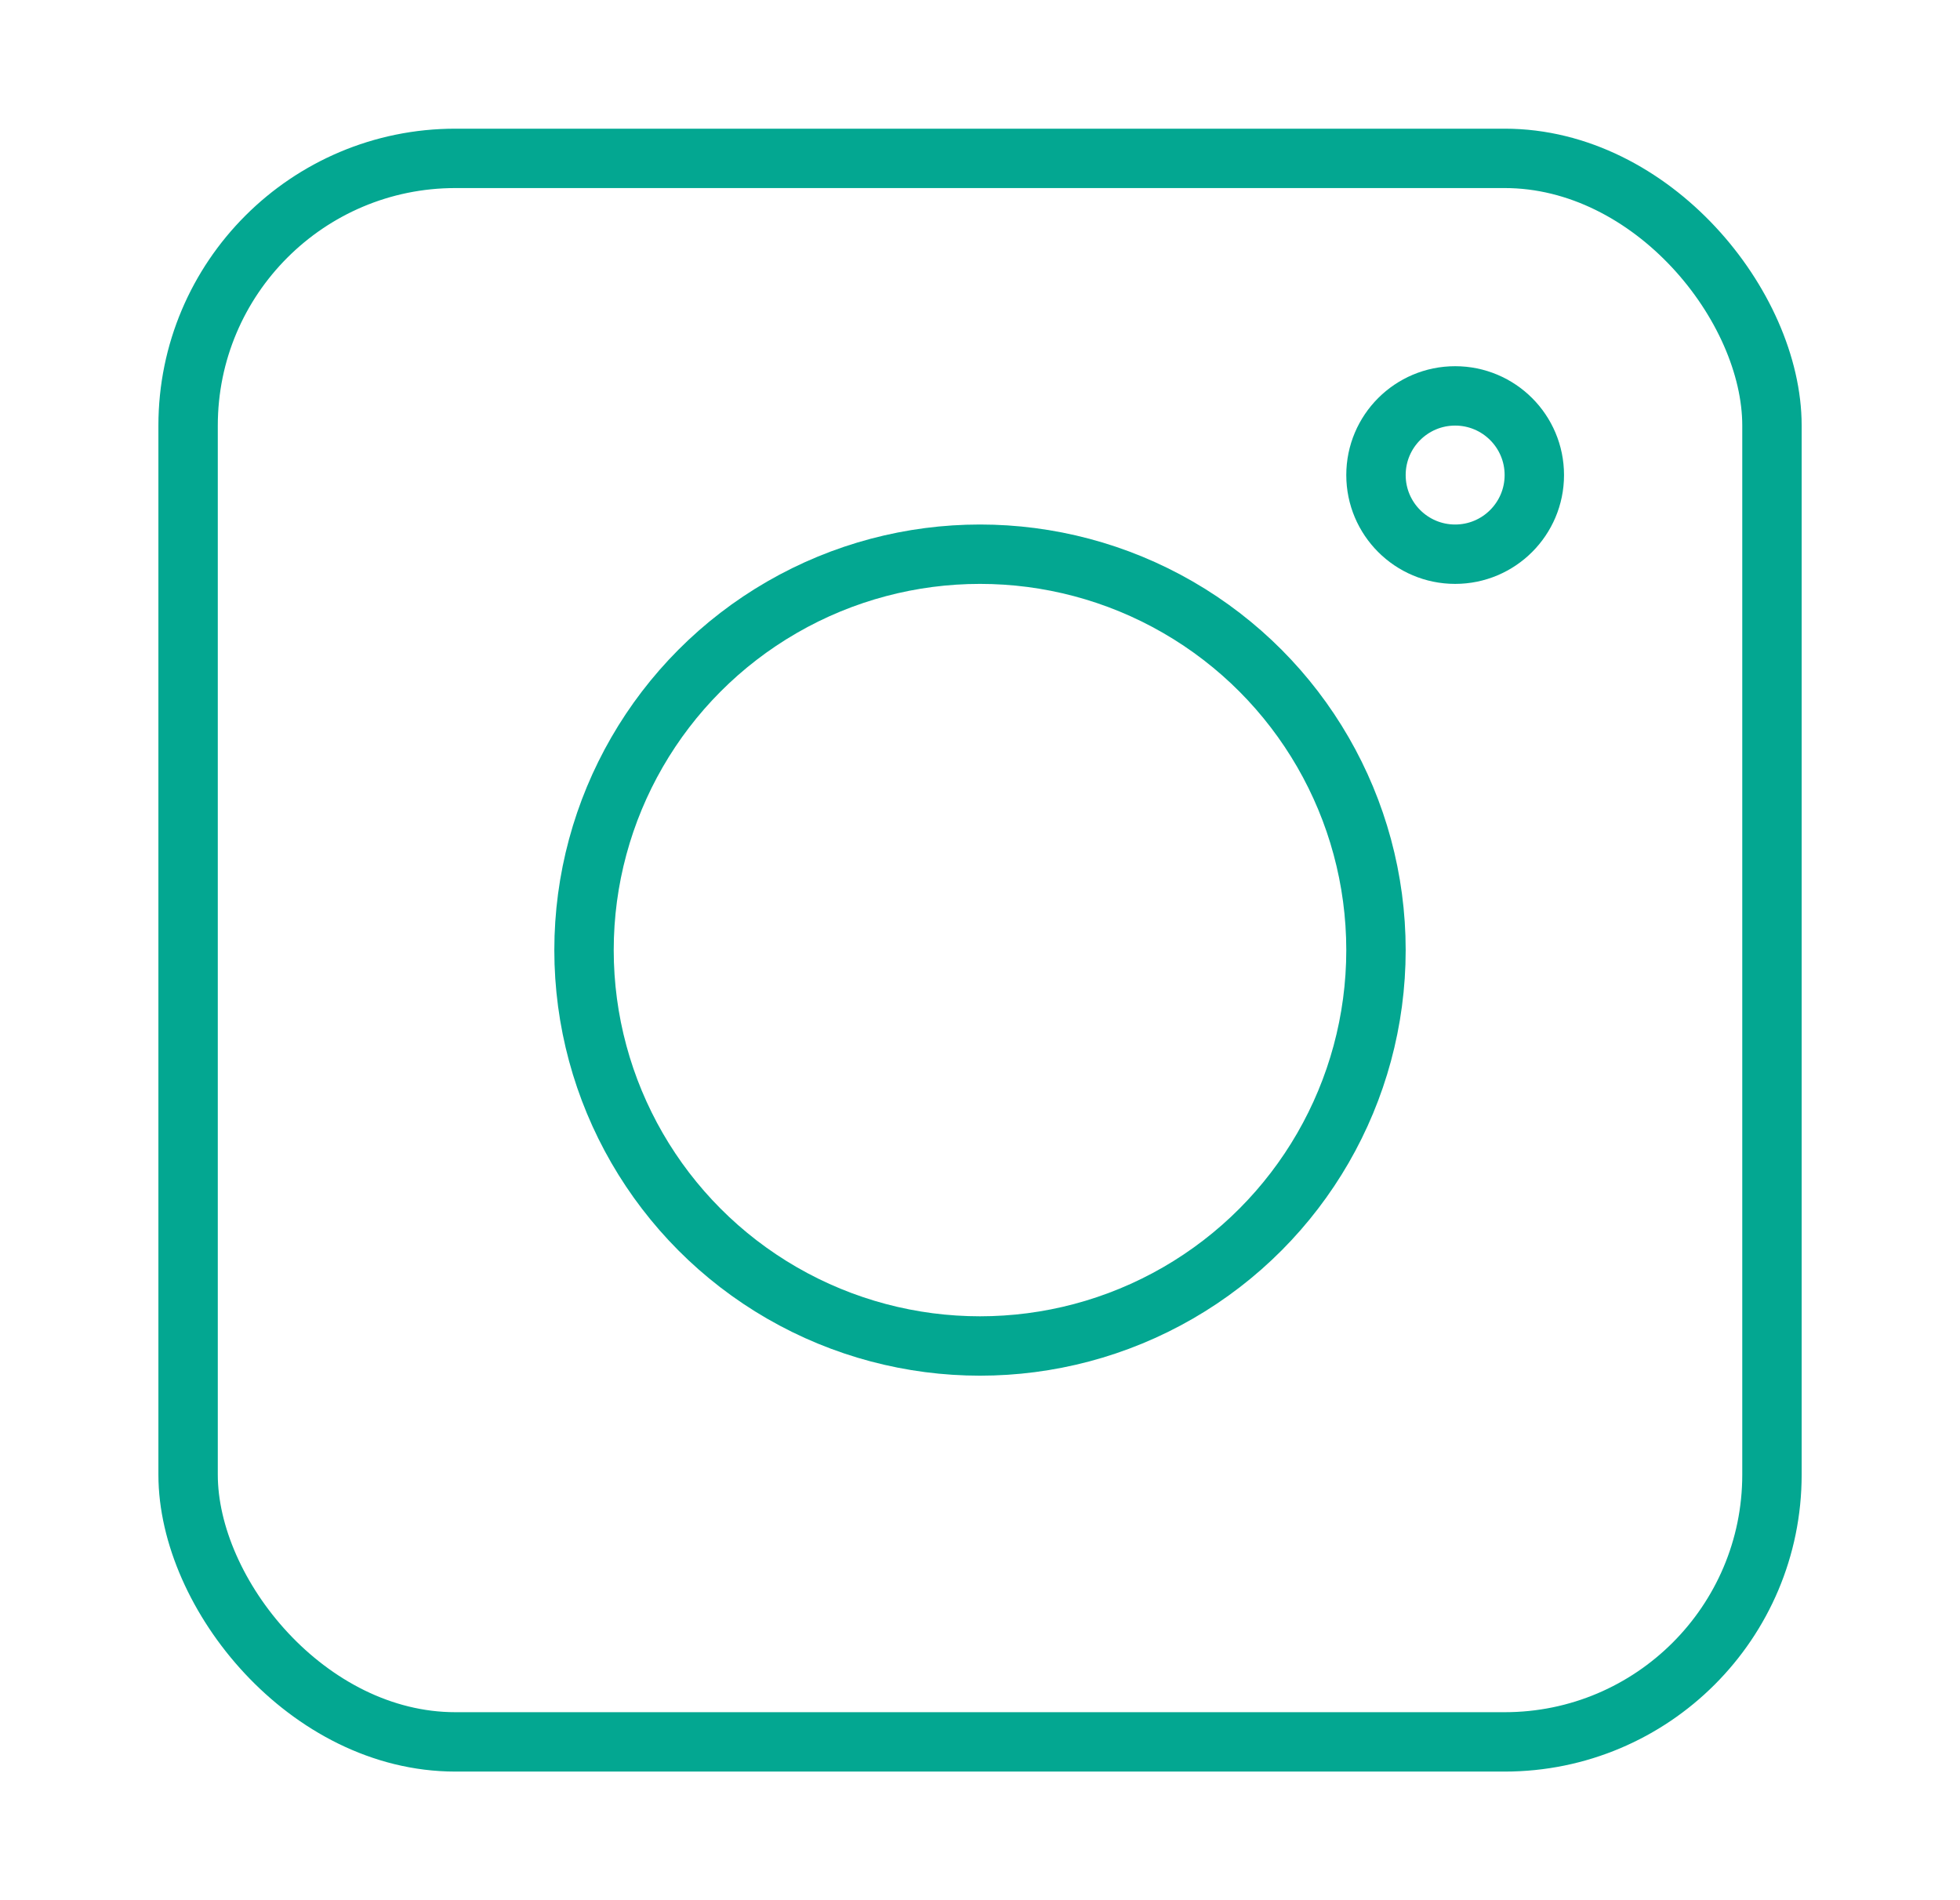
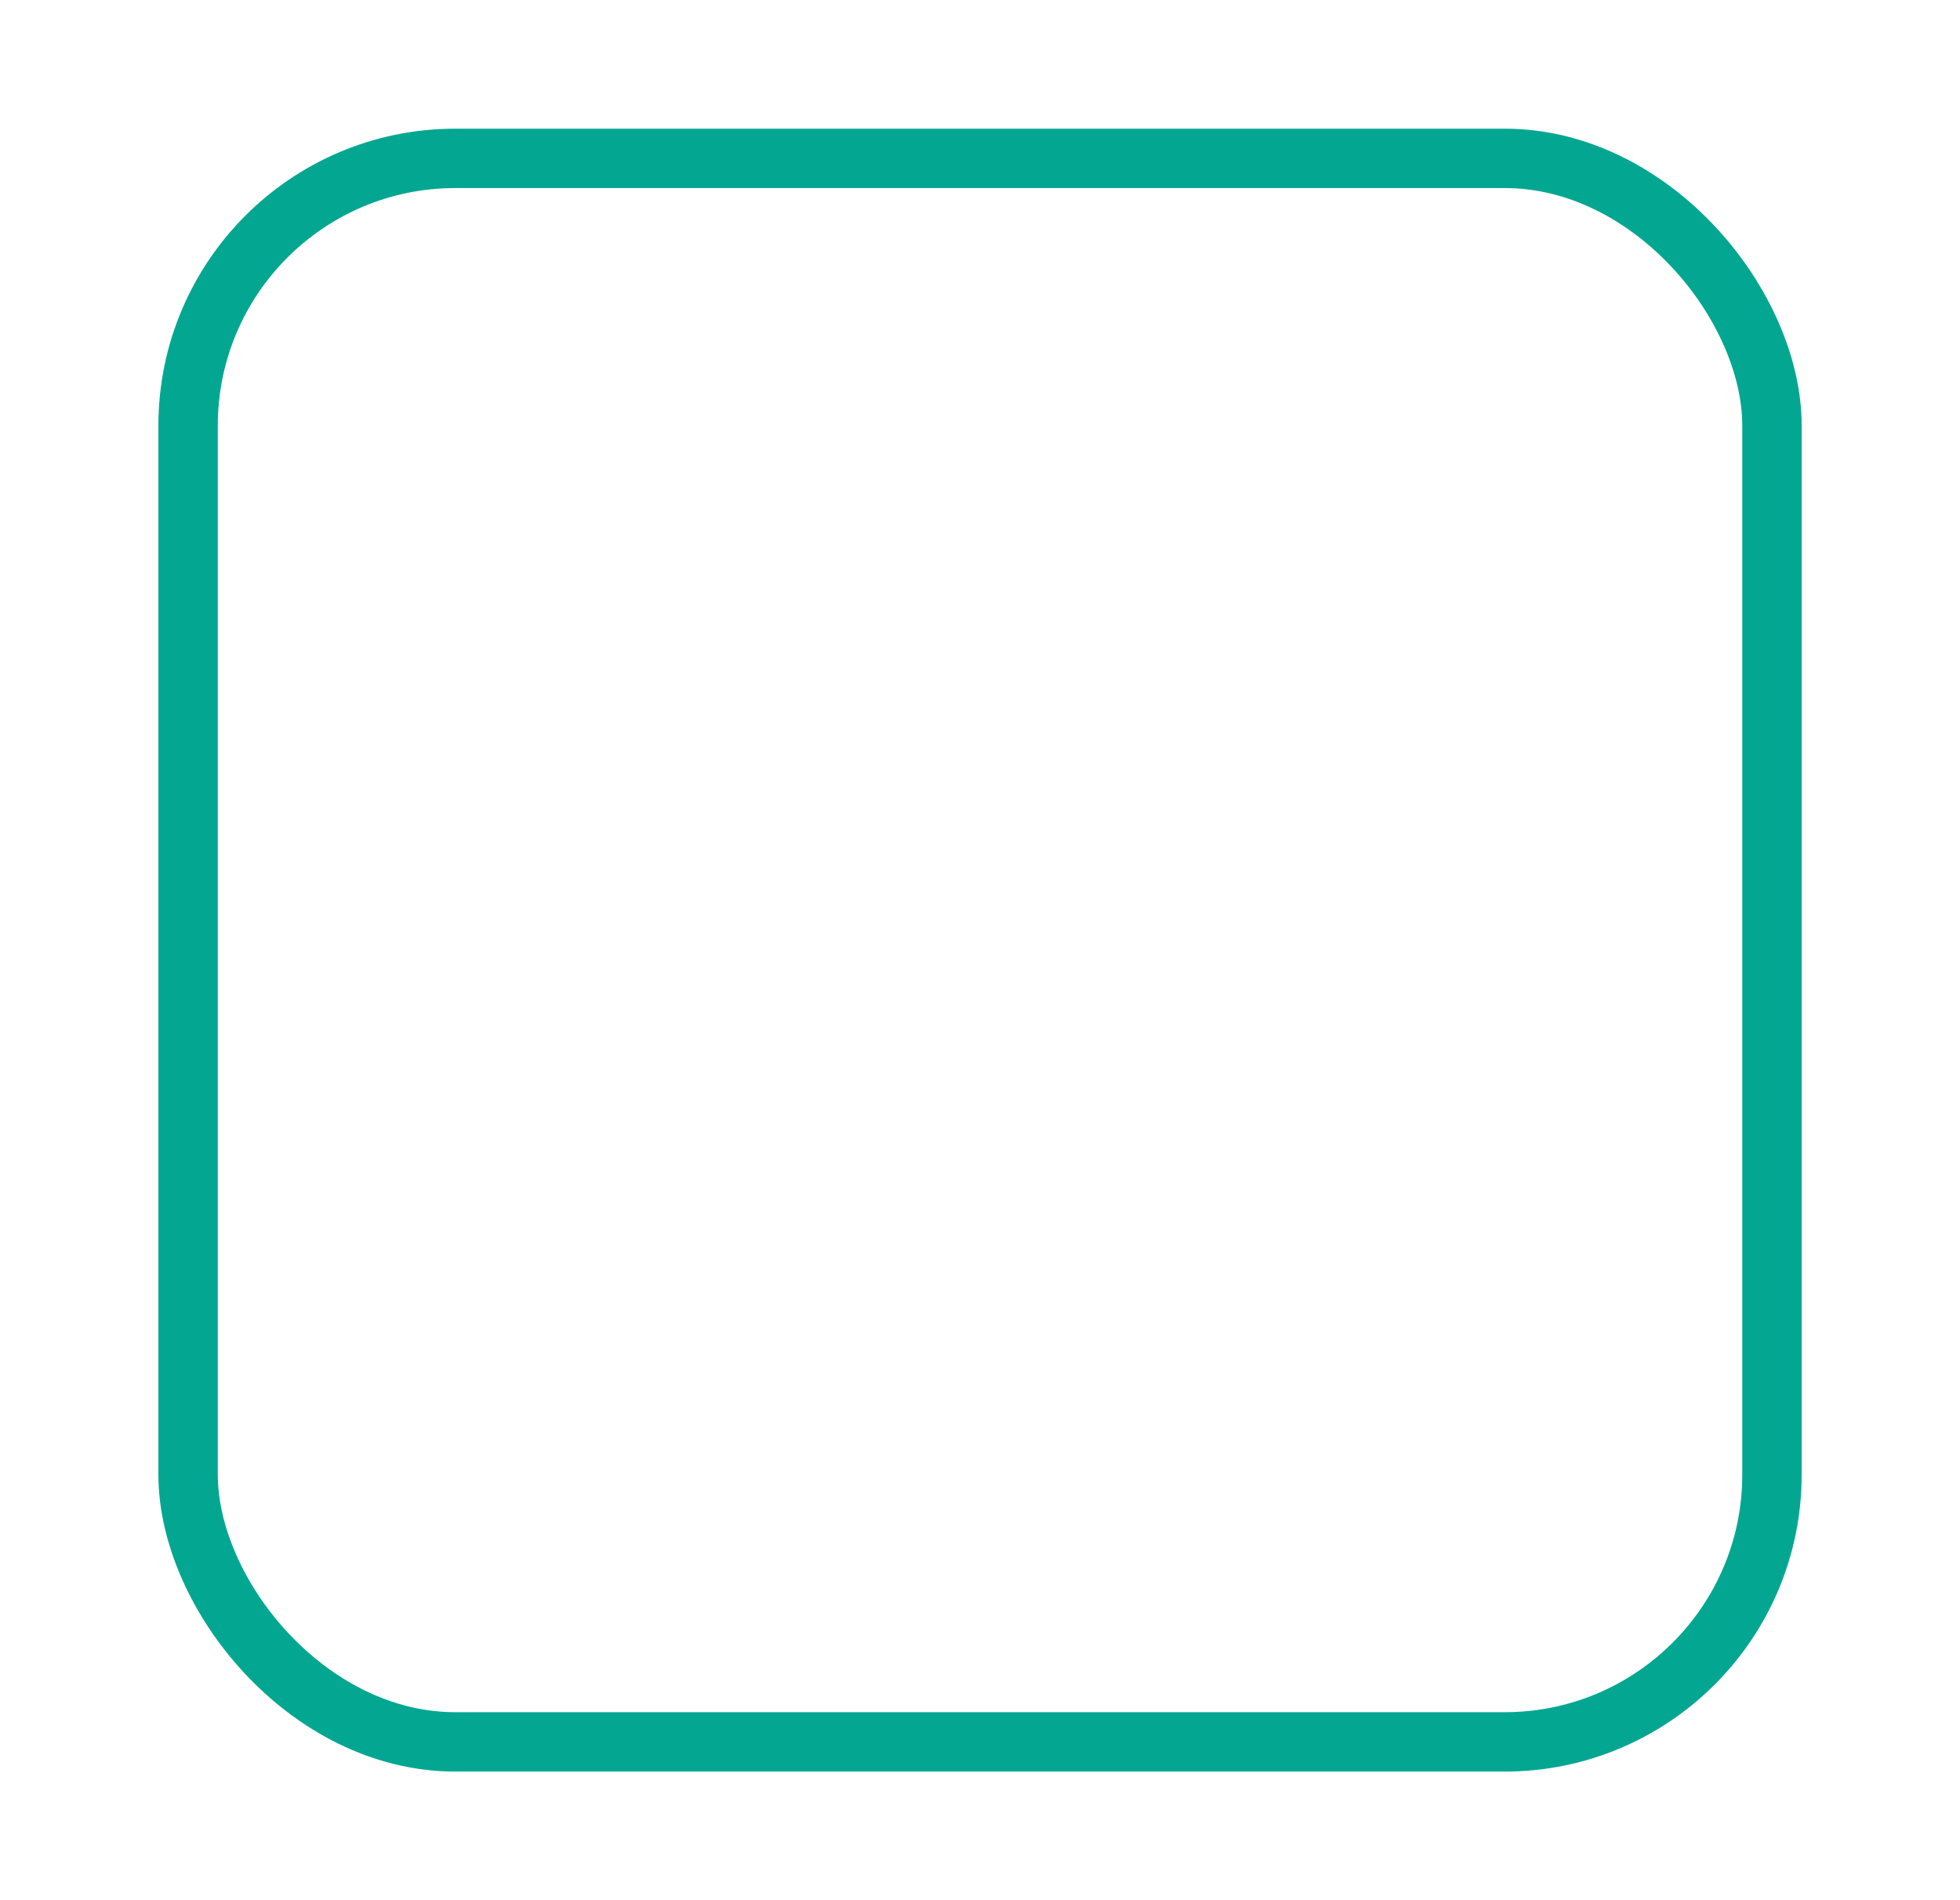
<svg xmlns="http://www.w3.org/2000/svg" width="33" height="32" viewBox="0 0 33 32" fill="none">
  <rect x="3.167" y="2.667" width="26.667" height="26.667" rx="4.5" stroke="#03A791" stroke-linejoin="round" />
-   <circle cx="16.5" cy="16" r="6.667" stroke="#03A791" />
-   <ellipse cx="24.5" cy="8" rx="1.333" ry="1.333" stroke="#03A791" />
</svg>